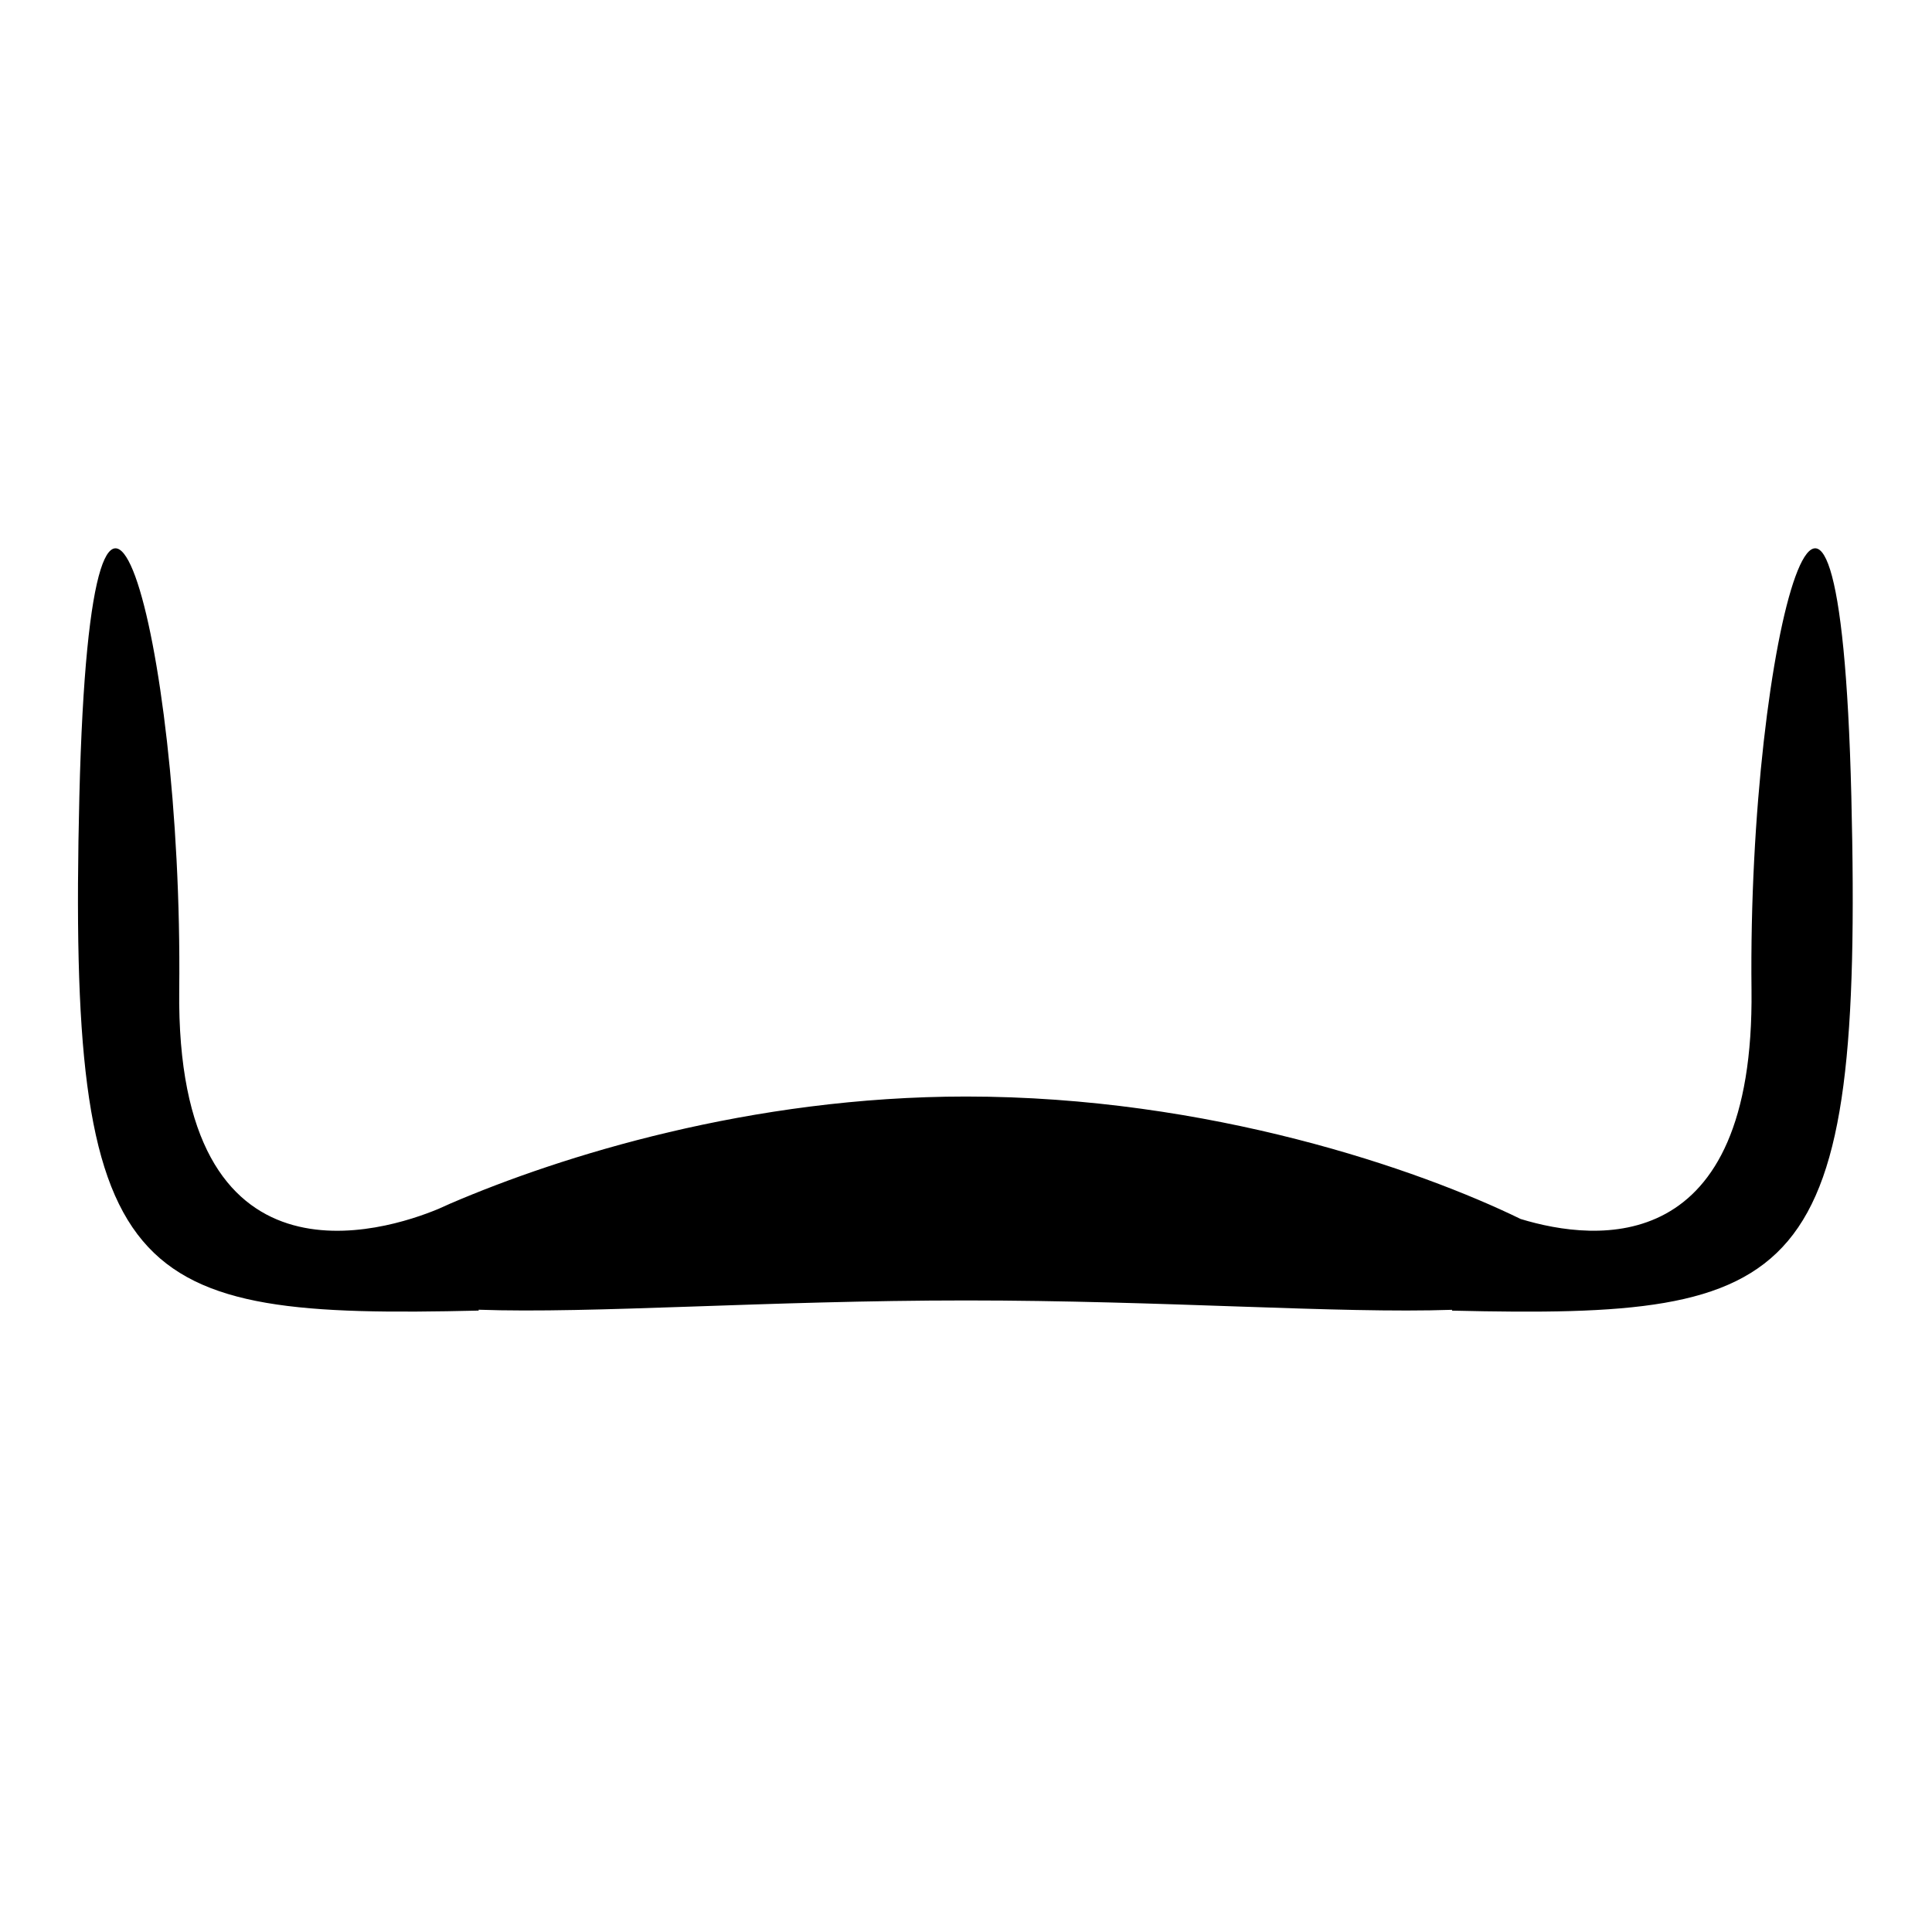
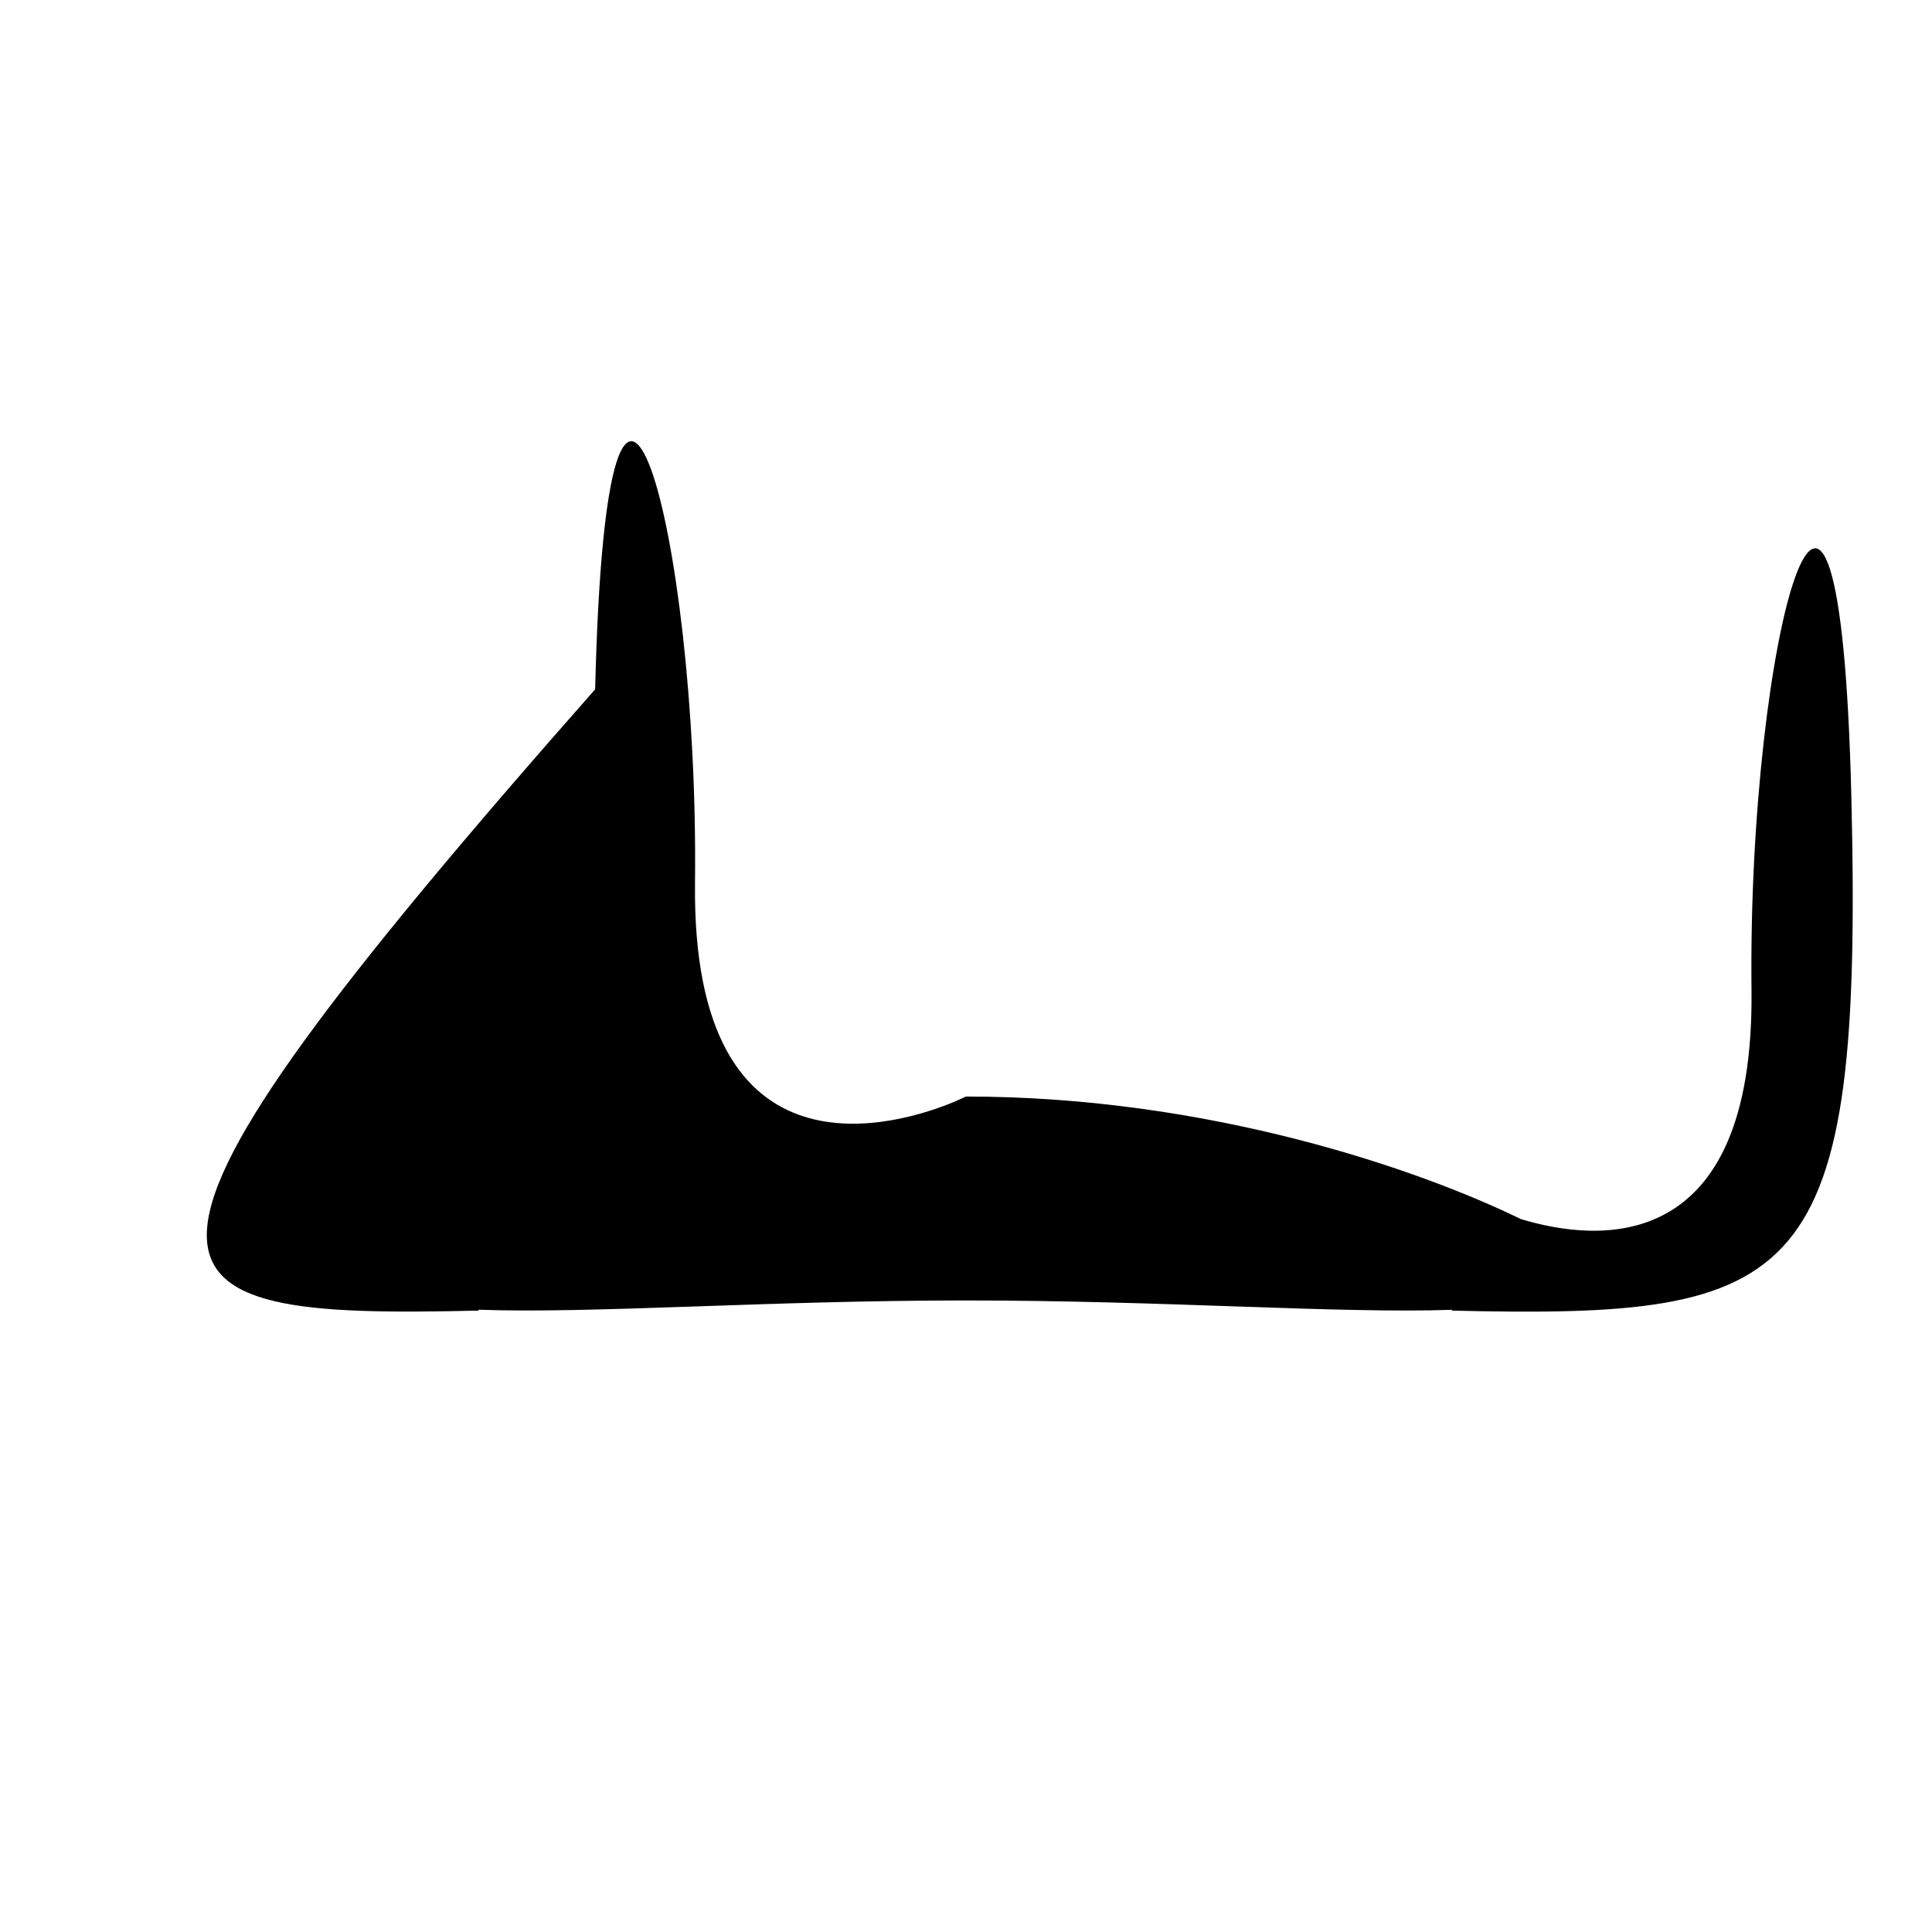
<svg xmlns="http://www.w3.org/2000/svg" version="1.1" id="Capa_1" x="0px" y="0px" width="64px" height="64px" viewBox="0 0 64 64" style="enable-background:new 0 0 64 64;" xml:space="preserve">
  <g>
-     <path d="M58.021,32.79c0.1,8.884-5.123,8.359-7.647,7.591c-3.357-1.639-10.312-4.057-18.373-4.057   c-7.131,0-13.408,1.966-17.086,3.547l0-0.001c0,0-0.01,0.005-0.02,0.01c-0.132,0.057-0.248,0.111-0.373,0.167   c-1.746,0.726-8.701,2.98-8.585-7.256c0.132-11.702-2.911-22.684-3.308-6.41C2.231,42.655,4.21,43.691,15.859,43.415l-0.008-0.029   c3.757,0.135,9.586-0.307,16.15-0.307c6.536,0,12.345,0.439,16.103,0.31l-0.007,0.027c11.649,0.276,13.628-0.76,13.231-17.034   C60.932,10.106,57.889,21.088,58.021,32.79z" />
+     <path d="M58.021,32.79c0.1,8.884-5.123,8.359-7.647,7.591c-3.357-1.639-10.312-4.057-18.373-4.057   l0-0.001c0,0-0.01,0.005-0.02,0.01c-0.132,0.057-0.248,0.111-0.373,0.167   c-1.746,0.726-8.701,2.98-8.585-7.256c0.132-11.702-2.911-22.684-3.308-6.41C2.231,42.655,4.21,43.691,15.859,43.415l-0.008-0.029   c3.757,0.135,9.586-0.307,16.15-0.307c6.536,0,12.345,0.439,16.103,0.31l-0.007,0.027c11.649,0.276,13.628-0.76,13.231-17.034   C60.932,10.106,57.889,21.088,58.021,32.79z" />
  </g>
</svg>